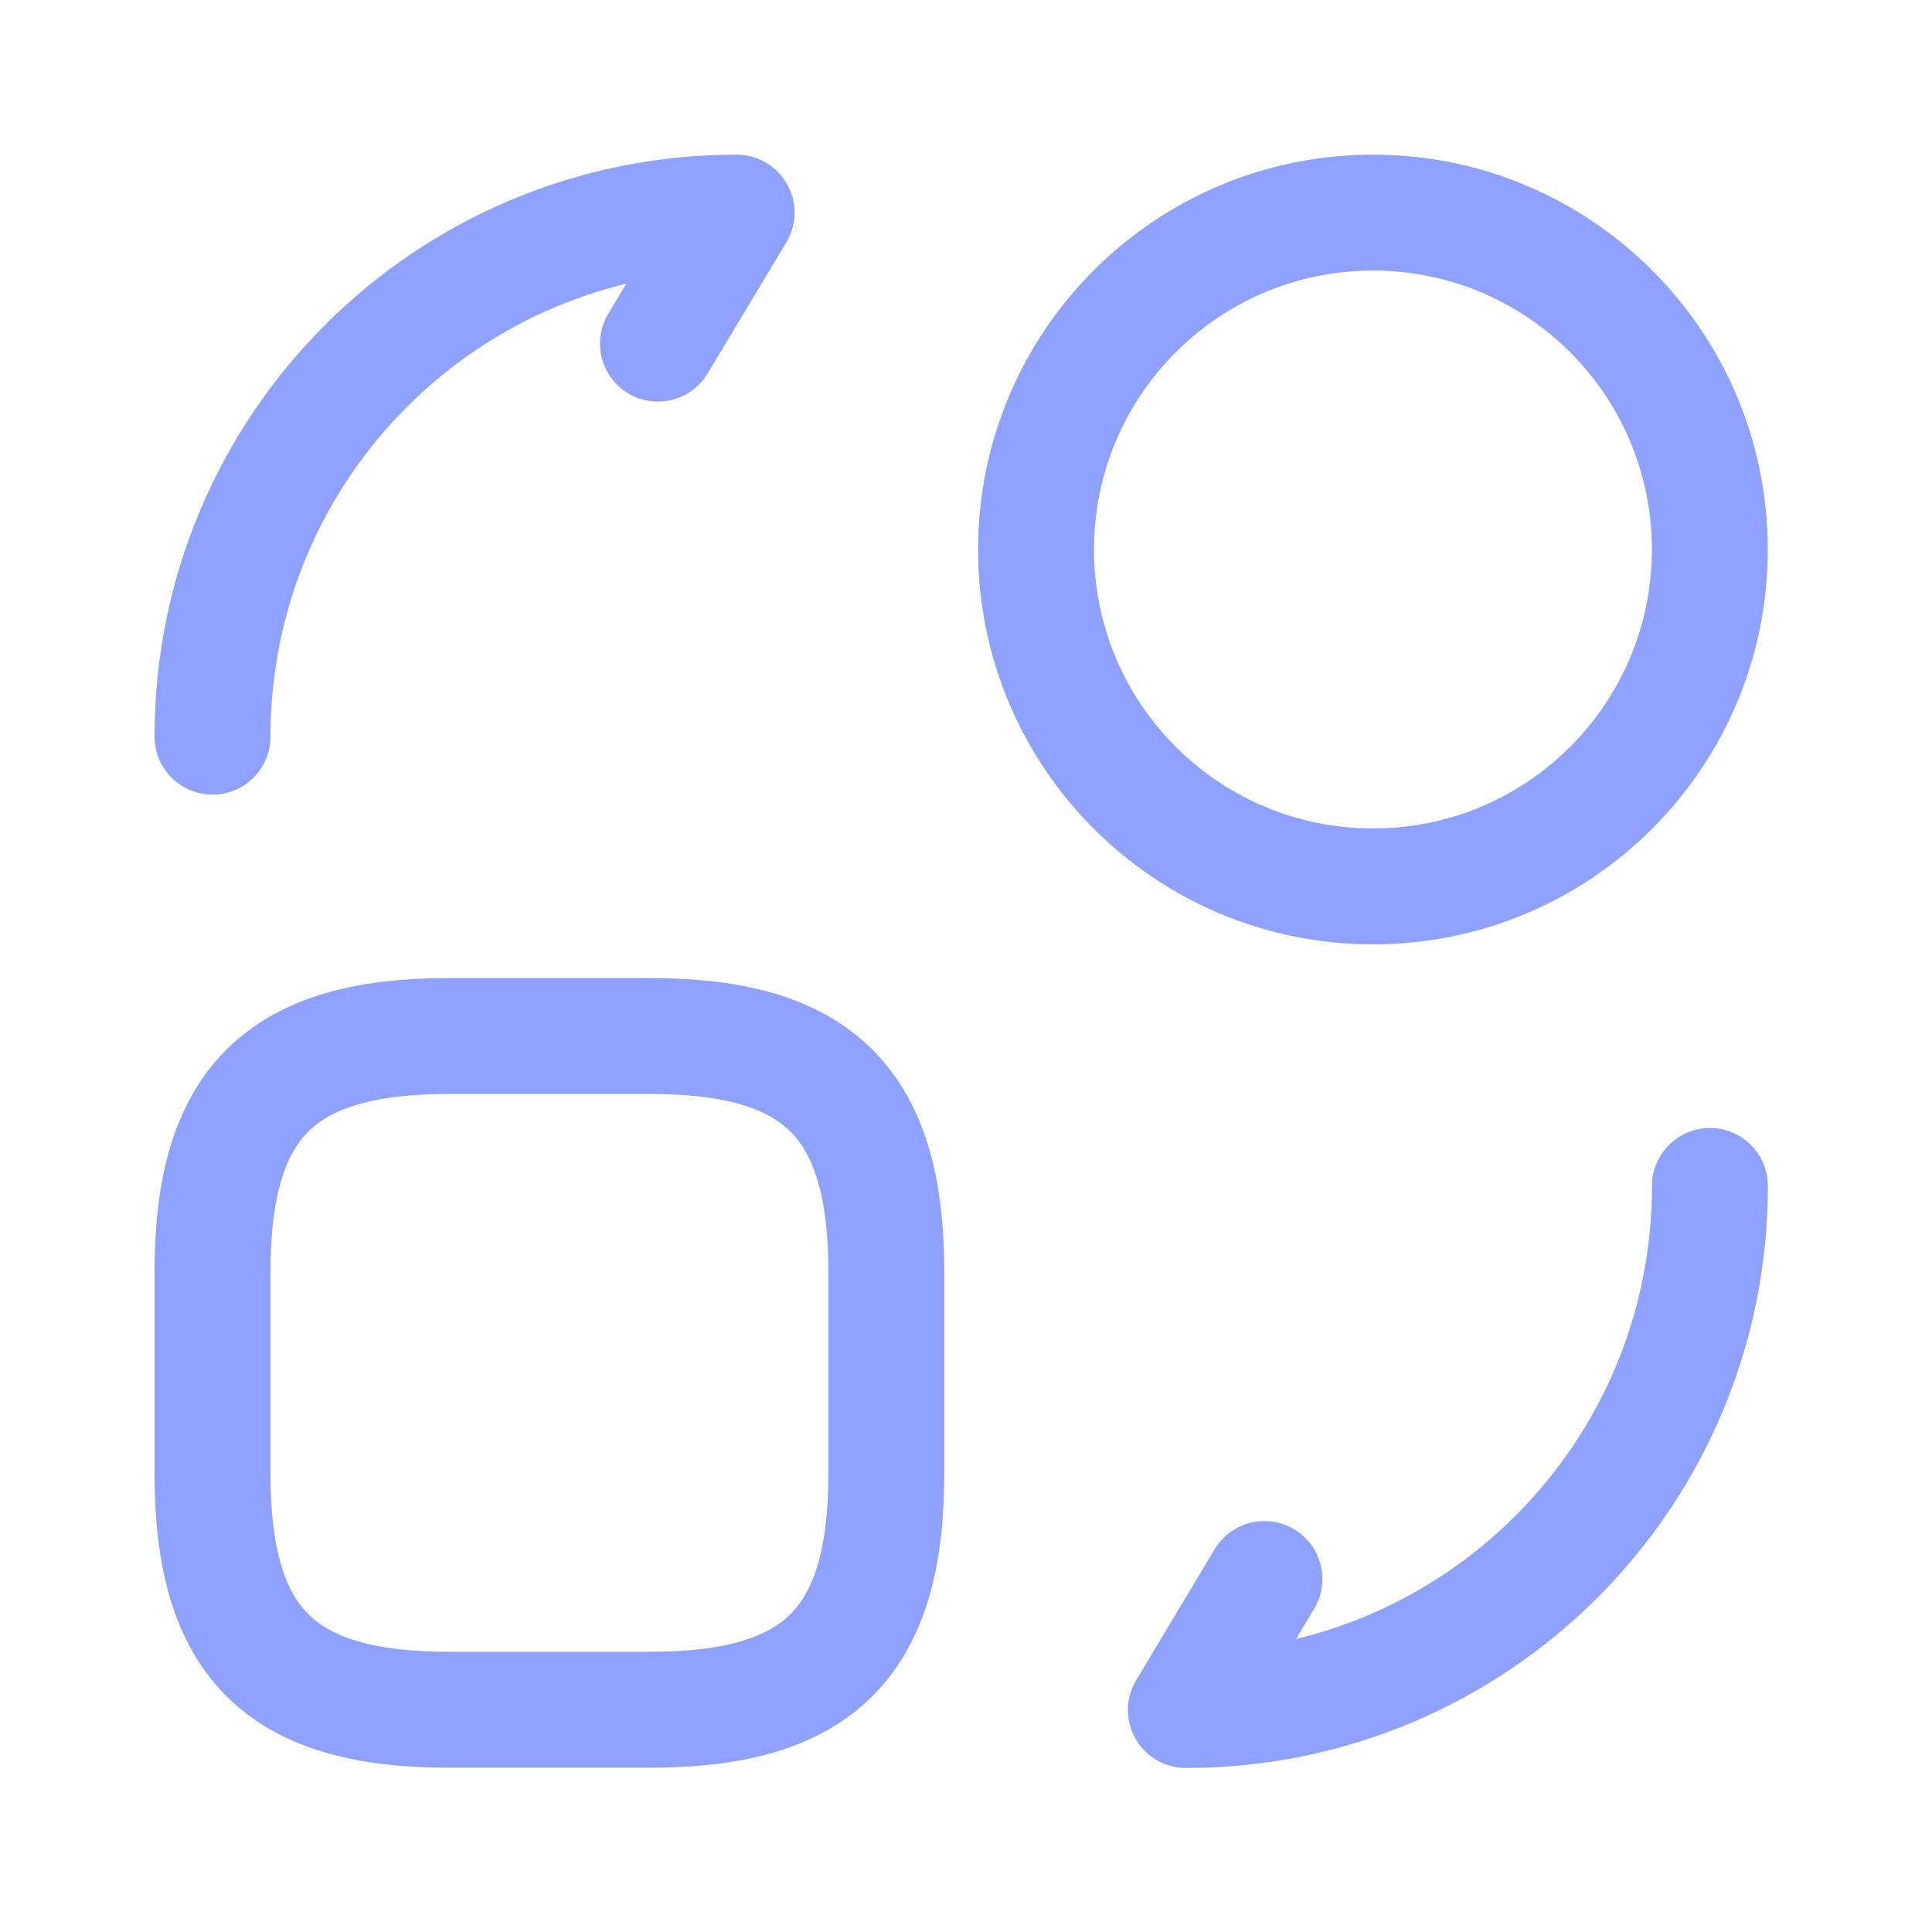
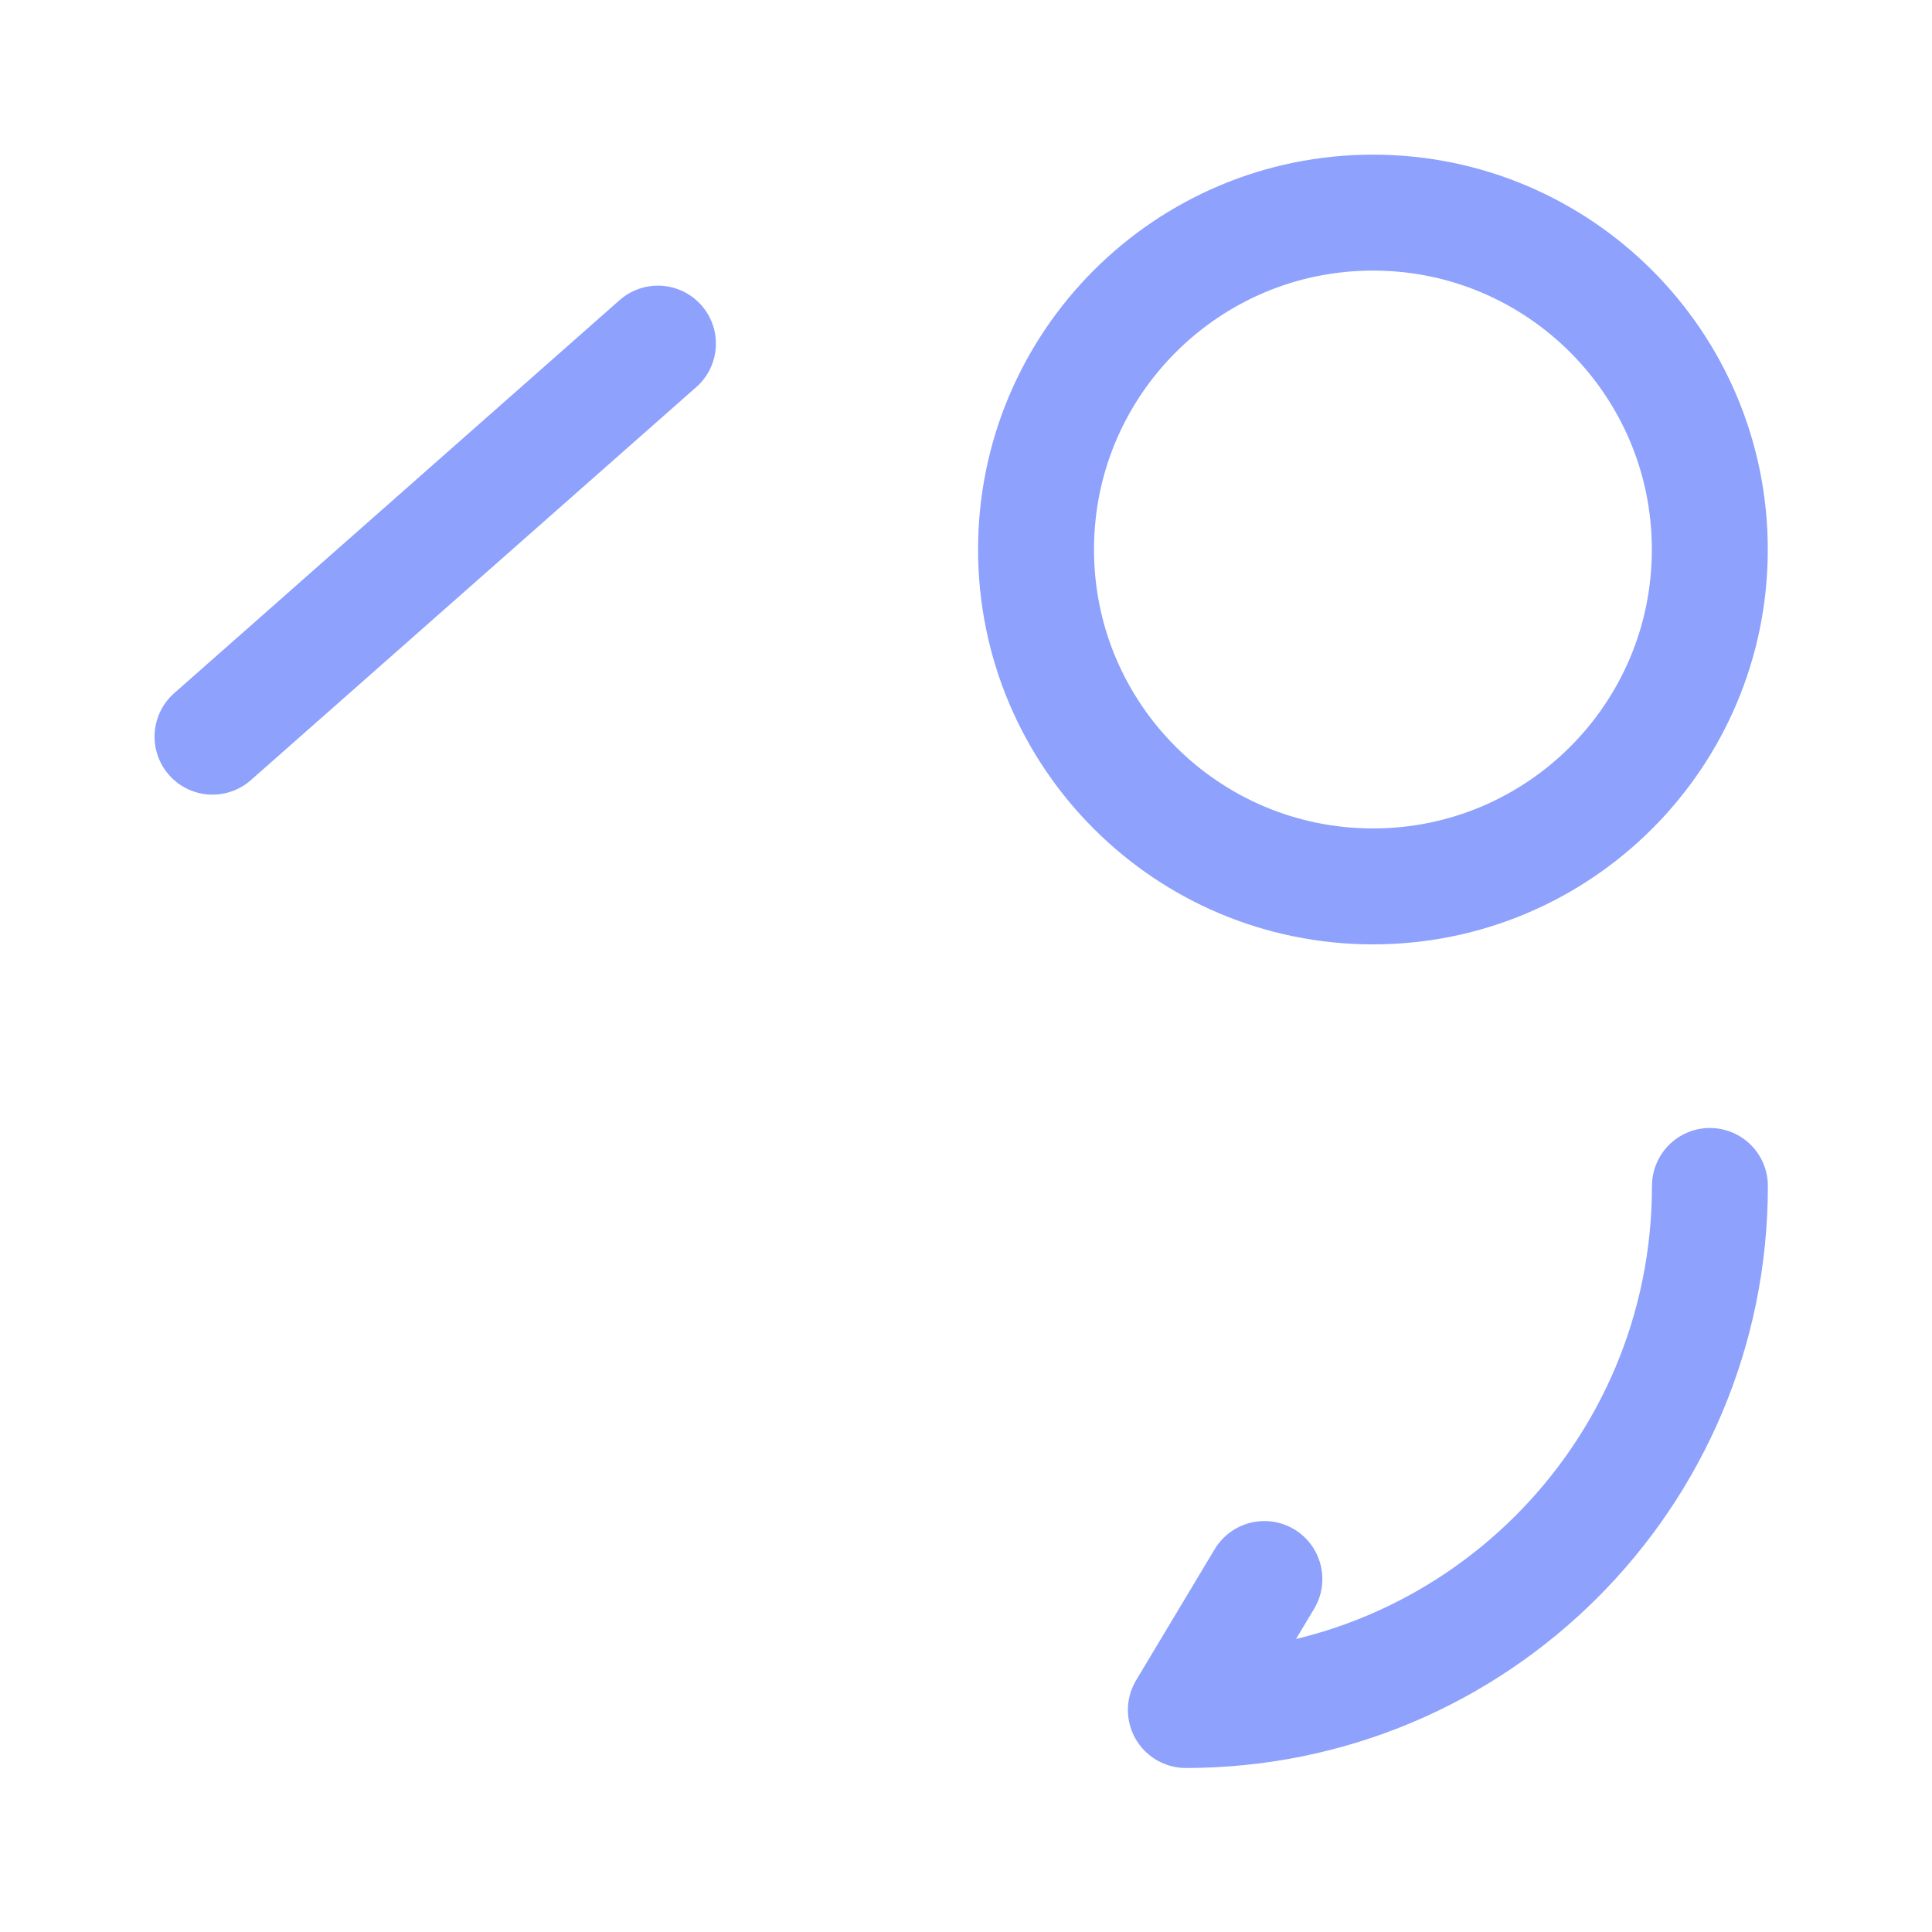
<svg xmlns="http://www.w3.org/2000/svg" width="20" height="20" viewBox="0 0 20 20" fill="none">
-   <path d="M9.175 13.166V15.258C9.175 17.002 8.477 17.699 6.734 17.699H4.641C2.897 17.699 2.2 17.002 2.2 15.258V13.166C2.2 11.422 2.897 10.725 4.641 10.725H6.734C8.477 10.725 9.175 11.422 9.175 13.166Z" stroke="#8DA1FD" stroke-width="1.2" stroke-linecap="round" stroke-linejoin="round" />
  <path d="M17.701 12.277C17.701 15.277 15.275 17.702 12.276 17.702L13.089 16.346" stroke="#8DA1FD" stroke-width="1.2" stroke-linecap="round" stroke-linejoin="round" />
-   <path d="M2.2 7.626C2.2 4.627 4.626 2.201 7.625 2.201L6.811 3.557" stroke="#8DA1FD" stroke-width="1.2" stroke-linecap="round" stroke-linejoin="round" />
+   <path d="M2.2 7.626L6.811 3.557" stroke="#8DA1FD" stroke-width="1.2" stroke-linecap="round" stroke-linejoin="round" />
  <path d="M14.213 9.176C16.139 9.176 17.7 7.615 17.7 5.689C17.7 3.763 16.139 2.201 14.213 2.201C12.287 2.201 10.725 3.763 10.725 5.689C10.725 7.615 12.287 9.176 14.213 9.176Z" stroke="#8DA1FD" stroke-width="1.2" stroke-linecap="round" stroke-linejoin="round" />
</svg>